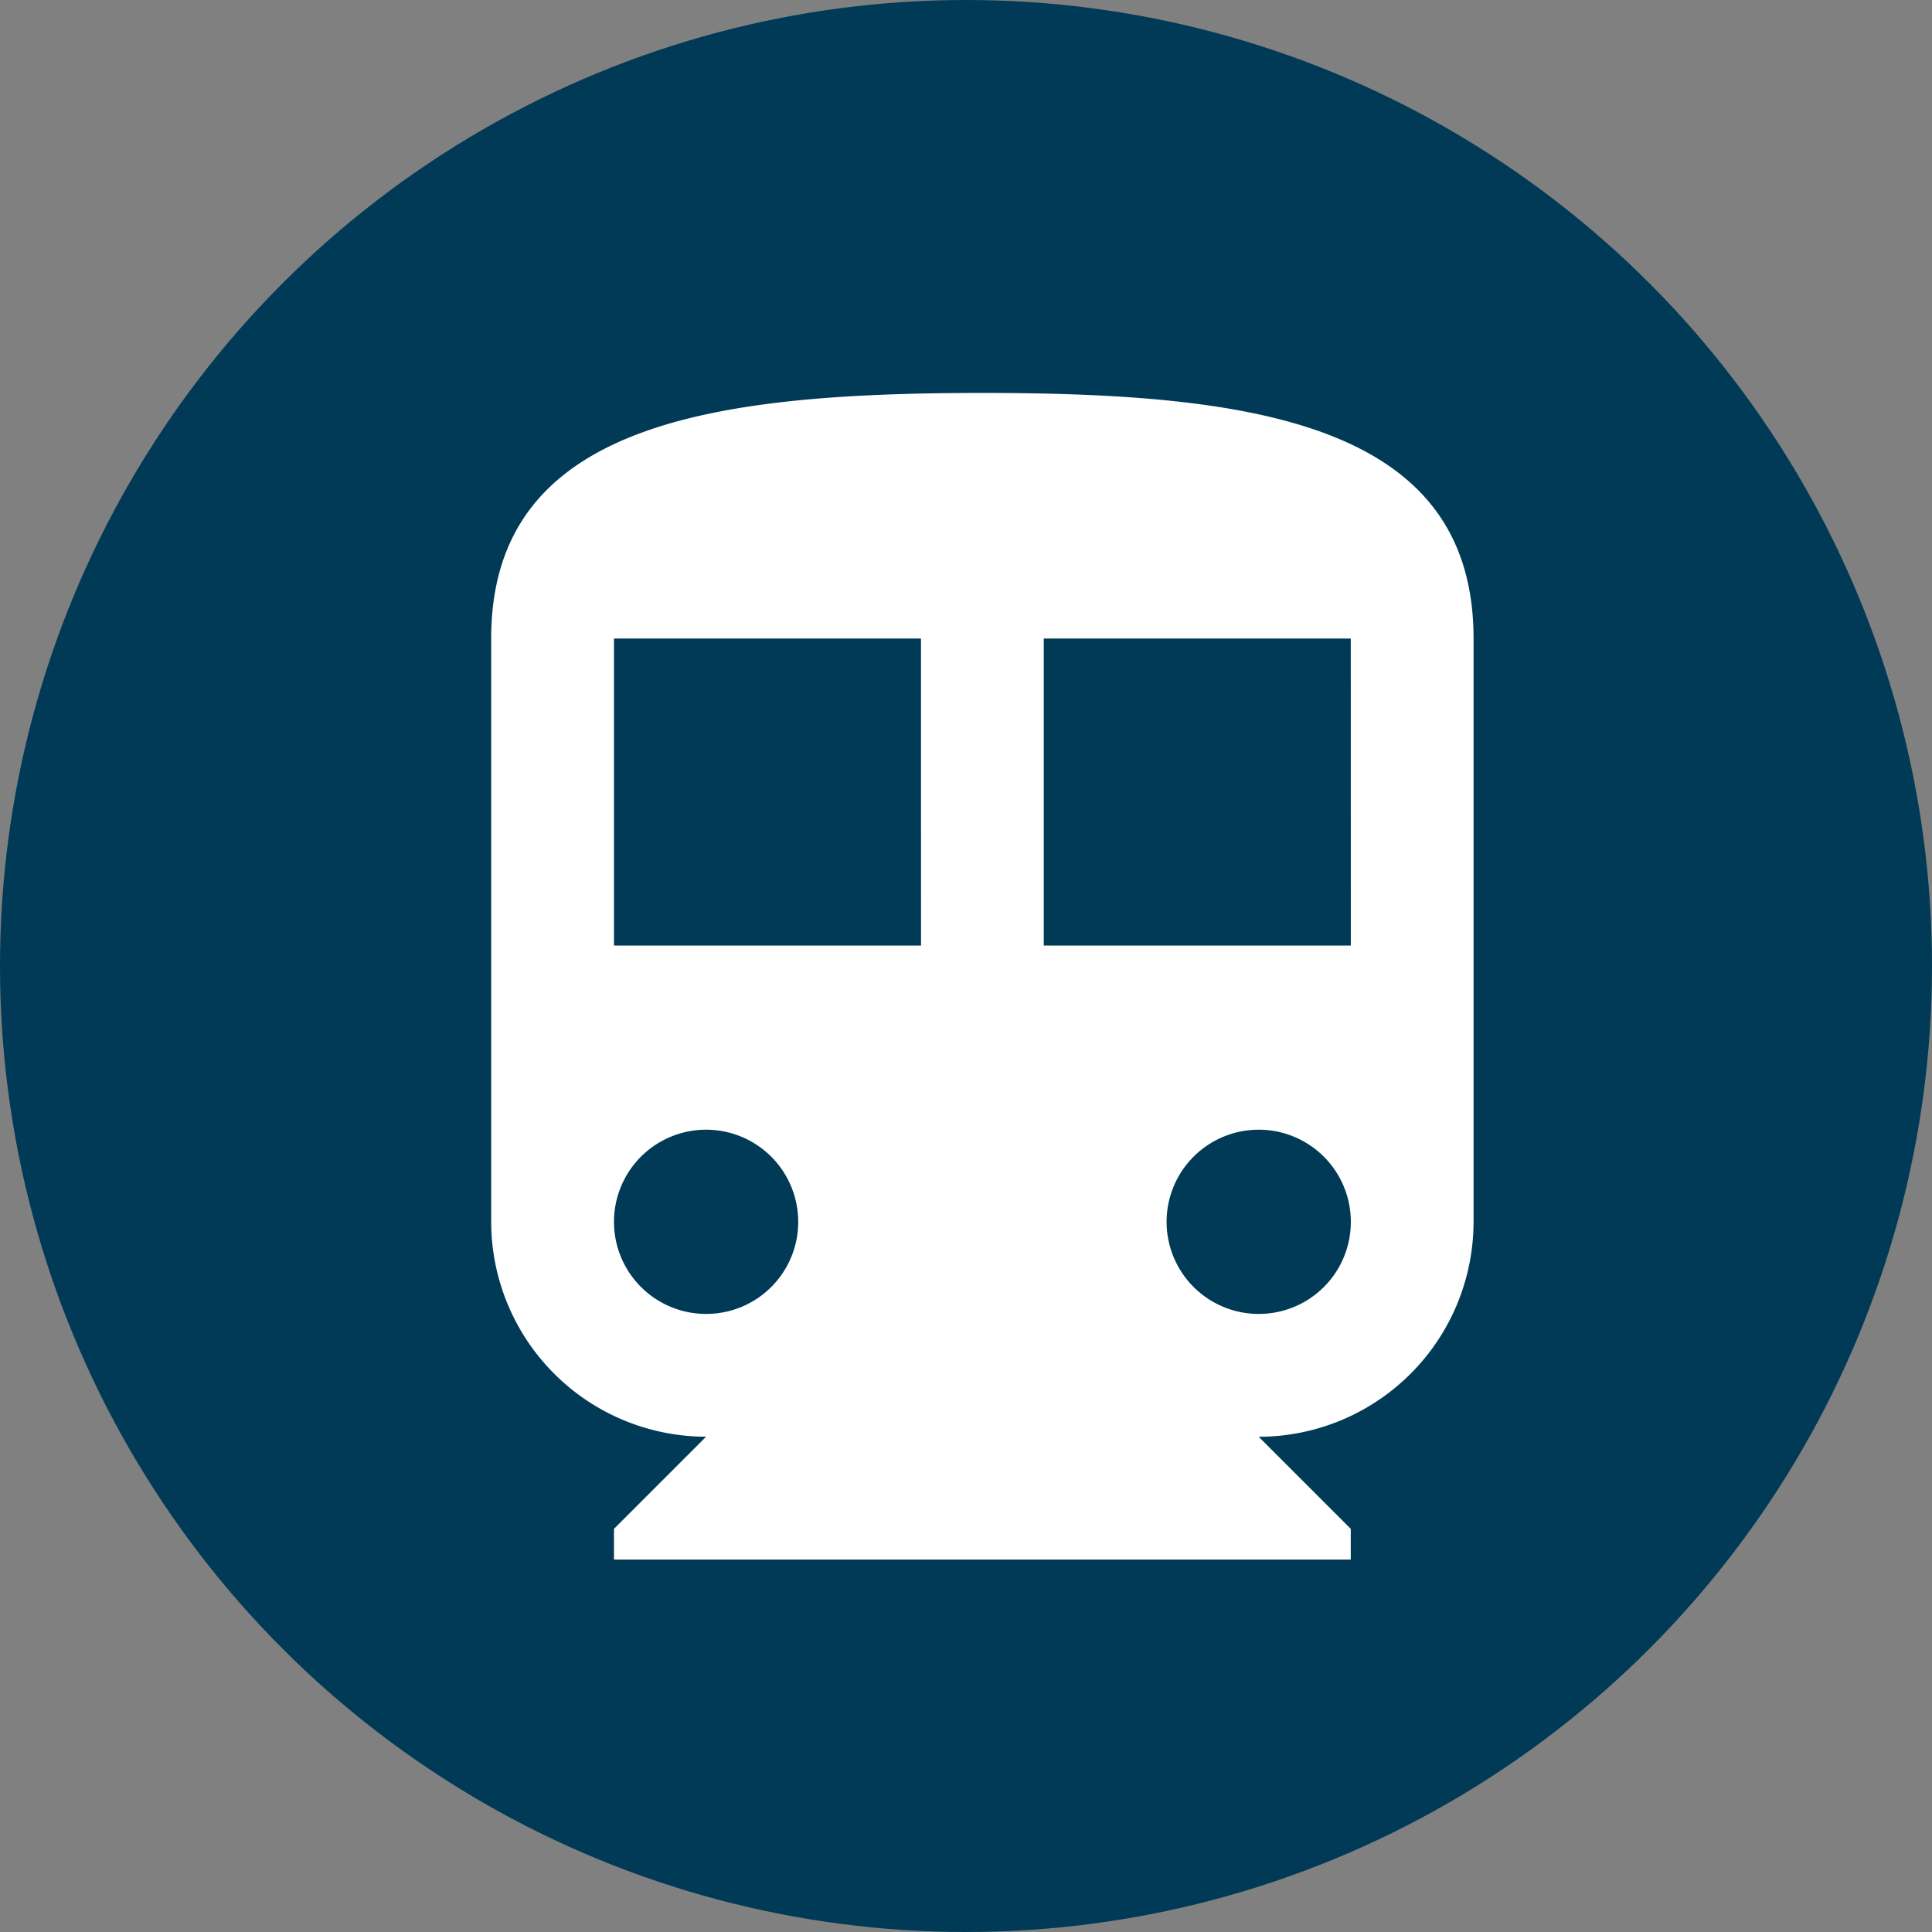
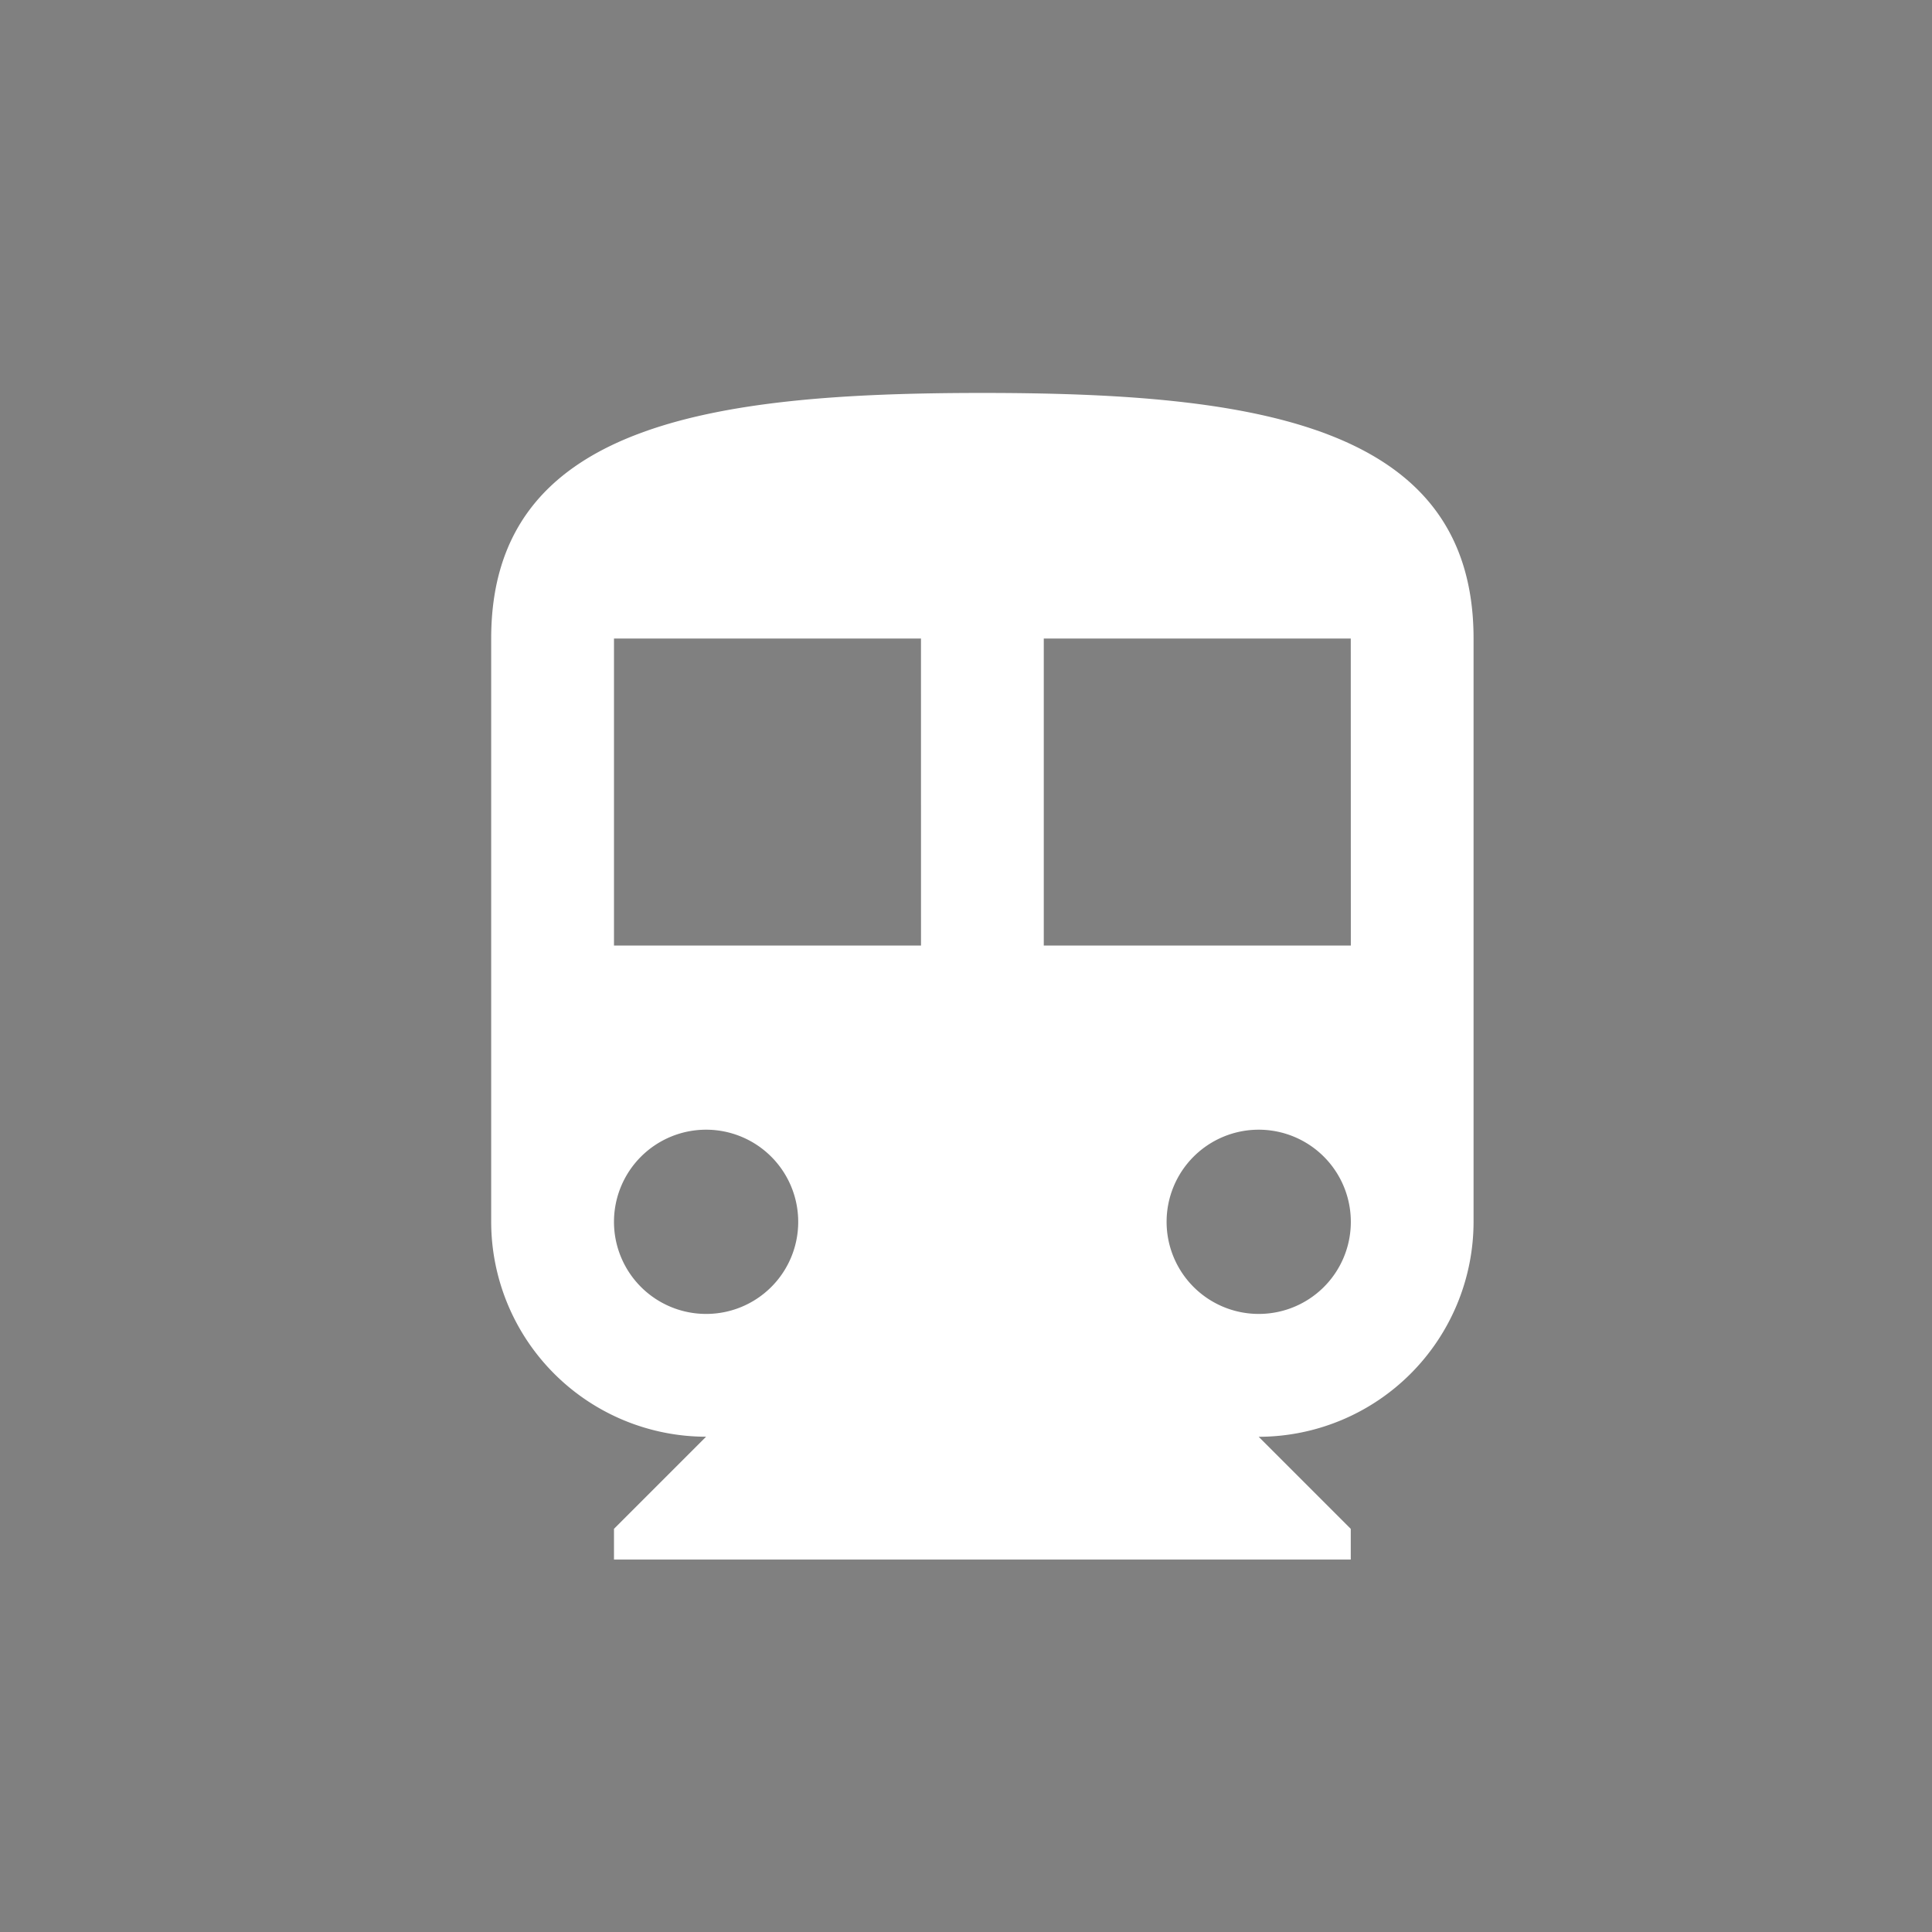
<svg xmlns="http://www.w3.org/2000/svg" width="59" height="59" viewBox="0 0 59 59">
  <rect x="0" y="0" width="59" height="59" fill="#808080" stroke="none" />
  <g id="Gruppe_210" data-name="Gruppe 210" transform="translate(-533 -4459)">
-     <circle id="Ellipse_7" data-name="Ellipse 7" cx="29.5" cy="29.5" r="29.5" transform="translate(533 4459)" fill="#003a57" />
    <path id="ic_directions_transit_24px" d="M19,2C10.712,2,4,2.938,4,9.5V27.313a6.57,6.57,0,0,0,6.563,6.562L7.75,36.688v.938h22.5v-.937l-2.812-2.812A6.57,6.57,0,0,0,34,27.313V9.5C34,2.938,27.288,2,19,2ZM10.563,30.125a2.813,2.813,0,1,1,2.813-2.812A2.809,2.809,0,0,1,10.563,30.125Zm6.563-11.25H7.75V9.5h9.375Zm10.313,11.25a2.813,2.813,0,1,1,2.813-2.812A2.809,2.809,0,0,1,27.438,30.125Zm2.813-11.25H20.875V9.5H30.25Z" transform="translate(544 4469)" fill="#fff" />
  </g>
</svg>